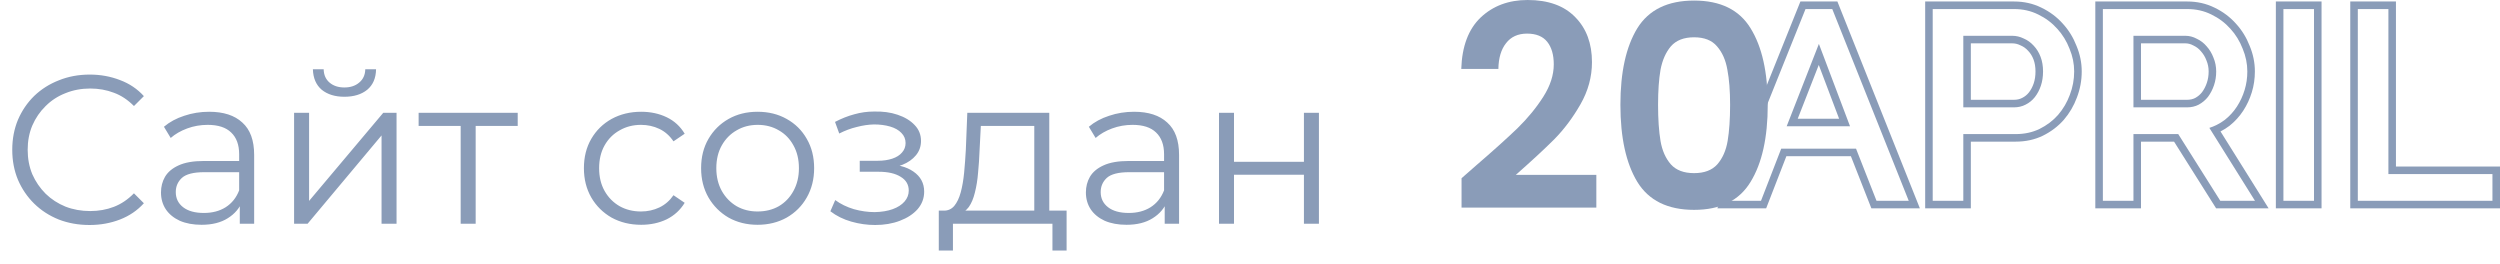
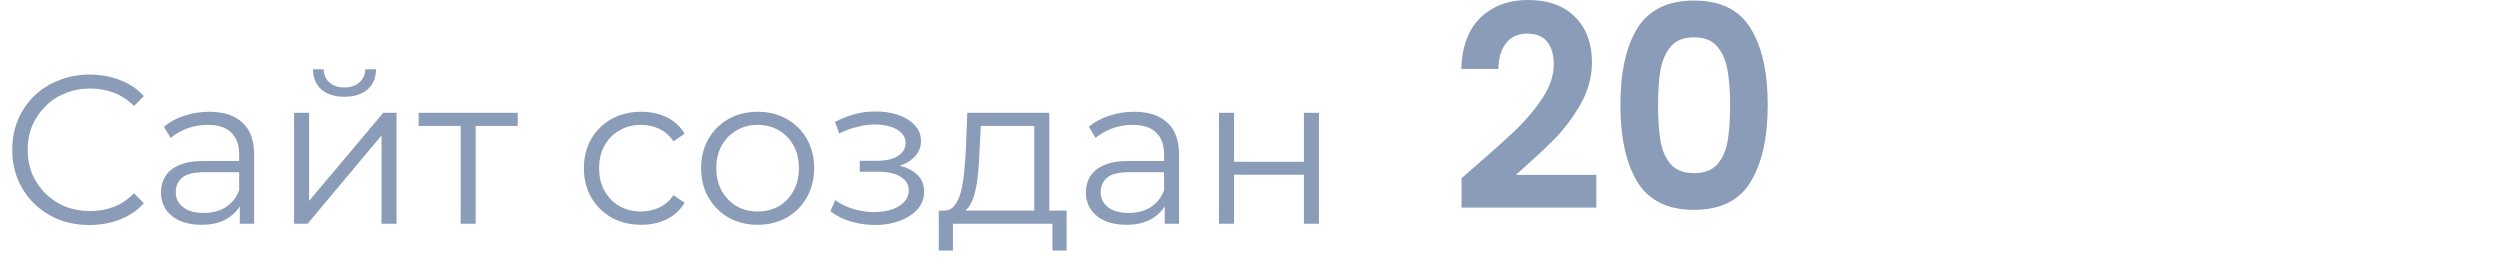
<svg xmlns="http://www.w3.org/2000/svg" width="142" height="15" viewBox="0 0 142 15" fill="none">
  <path d="M5.088 12.78C4.456 12.78 3.872 12.676 3.336 12.468C2.8 12.252 2.336 11.952 1.944 11.568C1.552 11.184 1.244 10.732 1.02 10.212C0.804 9.692 0.696 9.124 0.696 8.508C0.696 7.892 0.804 7.324 1.02 6.804C1.244 6.284 1.552 5.832 1.944 5.448C2.344 5.064 2.812 4.768 3.348 4.56C3.884 4.344 4.468 4.236 5.1 4.236C5.708 4.236 6.28 4.34 6.816 4.548C7.352 4.748 7.804 5.052 8.172 5.46L7.608 6.024C7.264 5.672 6.884 5.42 6.468 5.268C6.052 5.108 5.604 5.028 5.124 5.028C4.62 5.028 4.152 5.116 3.72 5.292C3.288 5.46 2.912 5.704 2.592 6.024C2.272 6.336 2.02 6.704 1.836 7.128C1.66 7.544 1.572 8.004 1.572 8.508C1.572 9.012 1.66 9.476 1.836 9.9C2.02 10.316 2.272 10.684 2.592 11.004C2.912 11.316 3.288 11.56 3.72 11.736C4.152 11.904 4.62 11.988 5.124 11.988C5.604 11.988 6.052 11.908 6.468 11.748C6.884 11.588 7.264 11.332 7.608 10.98L8.172 11.544C7.804 11.952 7.352 12.26 6.816 12.468C6.28 12.676 5.704 12.78 5.088 12.78ZM13.62 12.708V11.316L13.584 11.088V8.76C13.584 8.224 13.432 7.812 13.128 7.524C12.832 7.236 12.388 7.092 11.796 7.092C11.388 7.092 11 7.16 10.632 7.296C10.264 7.432 9.952 7.612 9.696 7.836L9.312 7.2C9.632 6.928 10.016 6.72 10.464 6.576C10.912 6.424 11.384 6.348 11.88 6.348C12.696 6.348 13.324 6.552 13.764 6.96C14.212 7.36 14.436 7.972 14.436 8.796V12.708H13.62ZM11.448 12.768C10.976 12.768 10.564 12.692 10.212 12.54C9.868 12.38 9.604 12.164 9.42 11.892C9.236 11.612 9.144 11.292 9.144 10.932C9.144 10.604 9.22 10.308 9.372 10.044C9.532 9.772 9.788 9.556 10.14 9.396C10.5 9.228 10.98 9.144 11.58 9.144H13.752V9.78H11.604C10.996 9.78 10.572 9.888 10.332 10.104C10.1 10.32 9.984 10.588 9.984 10.908C9.984 11.268 10.124 11.556 10.404 11.772C10.684 11.988 11.076 12.096 11.58 12.096C12.06 12.096 12.472 11.988 12.816 11.772C13.168 11.548 13.424 11.228 13.584 10.812L13.776 11.4C13.616 11.816 13.336 12.148 12.936 12.396C12.544 12.644 12.048 12.768 11.448 12.768ZM16.704 12.708V6.408H17.556V11.412L21.768 6.408H22.524V12.708H21.672V7.692L17.472 12.708H16.704ZM19.56 5.496C19.032 5.496 18.604 5.364 18.276 5.1C17.956 4.828 17.788 4.44 17.772 3.936H18.384C18.392 4.256 18.504 4.508 18.72 4.692C18.936 4.876 19.216 4.968 19.56 4.968C19.904 4.968 20.184 4.876 20.4 4.692C20.624 4.508 20.74 4.256 20.748 3.936H21.36C21.352 4.44 21.184 4.828 20.856 5.1C20.528 5.364 20.096 5.496 19.56 5.496ZM26.166 12.708V6.924L26.382 7.152H23.778V6.408H29.406V7.152H26.802L27.018 6.924V12.708H26.166ZM36.418 12.768C35.794 12.768 35.234 12.632 34.738 12.36C34.25 12.08 33.866 11.7 33.586 11.22C33.306 10.732 33.166 10.176 33.166 9.552C33.166 8.92 33.306 8.364 33.586 7.884C33.866 7.404 34.25 7.028 34.738 6.756C35.234 6.484 35.794 6.348 36.418 6.348C36.954 6.348 37.438 6.452 37.87 6.66C38.302 6.868 38.642 7.18 38.89 7.596L38.254 8.028C38.038 7.708 37.77 7.472 37.45 7.32C37.13 7.168 36.782 7.092 36.406 7.092C35.958 7.092 35.554 7.196 35.194 7.404C34.834 7.604 34.55 7.888 34.342 8.256C34.134 8.624 34.03 9.056 34.03 9.552C34.03 10.048 34.134 10.48 34.342 10.848C34.55 11.216 34.834 11.504 35.194 11.712C35.554 11.912 35.958 12.012 36.406 12.012C36.782 12.012 37.13 11.936 37.45 11.784C37.77 11.632 38.038 11.4 38.254 11.088L38.89 11.52C38.642 11.928 38.302 12.24 37.87 12.456C37.438 12.664 36.954 12.768 36.418 12.768ZM43.027 12.768C42.419 12.768 41.871 12.632 41.383 12.36C40.903 12.08 40.523 11.7 40.243 11.22C39.963 10.732 39.823 10.176 39.823 9.552C39.823 8.92 39.963 8.364 40.243 7.884C40.523 7.404 40.903 7.028 41.383 6.756C41.863 6.484 42.411 6.348 43.027 6.348C43.651 6.348 44.203 6.484 44.683 6.756C45.171 7.028 45.551 7.404 45.823 7.884C46.103 8.364 46.243 8.92 46.243 9.552C46.243 10.176 46.103 10.732 45.823 11.22C45.551 11.7 45.171 12.08 44.683 12.36C44.195 12.632 43.643 12.768 43.027 12.768ZM43.027 12.012C43.483 12.012 43.887 11.912 44.239 11.712C44.591 11.504 44.867 11.216 45.067 10.848C45.275 10.472 45.379 10.04 45.379 9.552C45.379 9.056 45.275 8.624 45.067 8.256C44.867 7.888 44.591 7.604 44.239 7.404C43.887 7.196 43.487 7.092 43.039 7.092C42.591 7.092 42.191 7.196 41.839 7.404C41.487 7.604 41.207 7.888 40.999 8.256C40.791 8.624 40.687 9.056 40.687 9.552C40.687 10.04 40.791 10.472 40.999 10.848C41.207 11.216 41.487 11.504 41.839 11.712C42.191 11.912 42.587 12.012 43.027 12.012ZM49.709 12.78C49.253 12.78 48.801 12.716 48.353 12.588C47.905 12.46 47.509 12.264 47.165 12L47.441 11.364C47.745 11.588 48.097 11.76 48.497 11.88C48.897 11.992 49.293 12.048 49.685 12.048C50.077 12.04 50.417 11.984 50.705 11.88C50.993 11.776 51.217 11.632 51.377 11.448C51.537 11.264 51.617 11.056 51.617 10.824C51.617 10.488 51.465 10.228 51.161 10.044C50.857 9.852 50.441 9.756 49.913 9.756H48.833V9.132H49.853C50.165 9.132 50.441 9.092 50.681 9.012C50.921 8.932 51.105 8.816 51.233 8.664C51.369 8.512 51.437 8.332 51.437 8.124C51.437 7.9 51.357 7.708 51.197 7.548C51.045 7.388 50.833 7.268 50.561 7.188C50.289 7.108 49.981 7.068 49.637 7.068C49.325 7.076 49.001 7.124 48.665 7.212C48.329 7.292 47.997 7.416 47.669 7.584L47.429 6.924C47.797 6.732 48.161 6.588 48.521 6.492C48.889 6.388 49.257 6.336 49.625 6.336C50.129 6.32 50.581 6.38 50.981 6.516C51.389 6.652 51.713 6.848 51.953 7.104C52.193 7.352 52.313 7.652 52.313 8.004C52.313 8.316 52.217 8.588 52.025 8.82C51.833 9.052 51.577 9.232 51.257 9.36C50.937 9.488 50.573 9.552 50.165 9.552L50.201 9.324C50.921 9.324 51.481 9.464 51.881 9.744C52.289 10.024 52.493 10.404 52.493 10.884C52.493 11.26 52.369 11.592 52.121 11.88C51.873 12.16 51.537 12.38 51.113 12.54C50.697 12.7 50.229 12.78 49.709 12.78ZM58.747 12.3V7.152H55.711L55.639 8.556C55.623 8.98 55.595 9.396 55.555 9.804C55.523 10.212 55.463 10.588 55.375 10.932C55.295 11.268 55.179 11.544 55.027 11.76C54.875 11.968 54.679 12.088 54.439 12.12L53.587 11.964C53.835 11.972 54.039 11.884 54.199 11.7C54.359 11.508 54.483 11.248 54.571 10.92C54.659 10.592 54.723 10.22 54.763 9.804C54.803 9.38 54.835 8.948 54.859 8.508L54.943 6.408H59.599V12.3H58.747ZM53.323 14.232V11.964H60.583V14.232H59.779V12.708H54.127V14.232H53.323ZM66.155 12.708V11.316L66.119 11.088V8.76C66.119 8.224 65.967 7.812 65.663 7.524C65.367 7.236 64.923 7.092 64.331 7.092C63.923 7.092 63.535 7.16 63.167 7.296C62.799 7.432 62.487 7.612 62.231 7.836L61.847 7.2C62.167 6.928 62.551 6.72 62.999 6.576C63.447 6.424 63.919 6.348 64.415 6.348C65.231 6.348 65.859 6.552 66.299 6.96C66.747 7.36 66.971 7.972 66.971 8.796V12.708H66.155ZM63.983 12.768C63.511 12.768 63.099 12.692 62.747 12.54C62.403 12.38 62.139 12.164 61.955 11.892C61.771 11.612 61.679 11.292 61.679 10.932C61.679 10.604 61.755 10.308 61.907 10.044C62.067 9.772 62.323 9.556 62.675 9.396C63.035 9.228 63.515 9.144 64.115 9.144H66.287V9.78H64.139C63.531 9.78 63.107 9.888 62.867 10.104C62.635 10.32 62.519 10.588 62.519 10.908C62.519 11.268 62.659 11.556 62.939 11.772C63.219 11.988 63.611 12.096 64.115 12.096C64.595 12.096 65.007 11.988 65.351 11.772C65.703 11.548 65.959 11.228 66.119 10.812L66.311 11.4C66.151 11.816 65.871 12.148 65.471 12.396C65.079 12.644 64.583 12.768 63.983 12.768ZM69.239 12.708V6.408H70.091V9.192H74.063V6.408H74.915V12.708H74.063V9.924H70.091V12.708H69.239Z" fill="#8A9CB8" />
  <path d="M83.821 9.417C84.813 8.562 85.604 7.85 86.193 7.284C86.782 6.706 87.272 6.107 87.665 5.487C88.058 4.866 88.254 4.257 88.254 3.658C88.254 3.112 88.13 2.685 87.882 2.374C87.634 2.064 87.252 1.909 86.735 1.909C86.219 1.909 85.821 2.091 85.542 2.455C85.263 2.808 85.118 3.294 85.108 3.915H83C83.041 2.631 83.408 1.658 84.1 0.995C84.803 0.332 85.692 0 86.766 0C87.944 0 88.848 0.326 89.478 0.979C90.109 1.62 90.424 2.471 90.424 3.529C90.424 4.364 90.207 5.161 89.773 5.92C89.339 6.679 88.843 7.342 88.285 7.909C87.727 8.465 86.999 9.139 86.1 9.931H90.672V11.792H83.016V10.123L83.821 9.417Z" fill="#8A9CB8" />
  <path d="M92.039 5.952C92.039 4.102 92.359 2.652 93 1.604C93.651 0.556 94.726 0.032 96.224 0.032C97.722 0.032 98.791 0.556 99.432 1.604C100.083 2.652 100.408 4.102 100.408 5.952C100.408 7.813 100.083 9.273 99.432 10.332C98.791 11.391 97.722 11.92 96.224 11.92C94.726 11.92 93.651 11.391 93 10.332C92.359 9.273 92.039 7.813 92.039 5.952ZM98.27 5.952C98.27 5.161 98.218 4.497 98.115 3.963C98.022 3.417 97.825 2.973 97.526 2.631C97.236 2.289 96.802 2.118 96.224 2.118C95.645 2.118 95.206 2.289 94.906 2.631C94.617 2.973 94.421 3.417 94.317 3.963C94.225 4.497 94.178 5.161 94.178 5.952C94.178 6.765 94.225 7.449 94.317 8.006C94.41 8.551 94.607 8.995 94.906 9.337C95.206 9.669 95.645 9.834 96.224 9.834C96.802 9.834 97.242 9.669 97.541 9.337C97.841 8.995 98.037 8.551 98.13 8.006C98.223 7.449 98.27 6.765 98.27 5.952Z" fill="#8A9CB8" />
-   <path fill-rule="evenodd" clip-rule="evenodd" d="M102.263 0.085H104.364L109.049 11.834H106.294L105.131 8.873H101.466L100.318 11.834H97.545L102.263 0.085ZM101.173 8.445H105.423L106.586 11.405H108.416L104.073 0.514H102.553L98.179 11.405H100.025L101.173 8.445ZM109.35 11.834V0.085H114.401C114.957 0.085 115.477 0.2 115.954 0.436C116.425 0.663 116.832 0.967 117.17 1.347C117.505 1.713 117.764 2.135 117.947 2.609C118.143 3.077 118.242 3.561 118.242 4.058C118.242 4.57 118.15 5.066 117.966 5.544C117.794 6.009 117.546 6.431 117.224 6.806L117.221 6.809L117.219 6.811C116.891 7.183 116.494 7.482 116.033 7.709L116.031 7.71L116.029 7.711C115.562 7.936 115.048 8.045 114.494 8.045H111.944V11.834H109.35ZM111.516 7.616H114.494C114.99 7.616 115.44 7.519 115.843 7.325C116.257 7.12 116.609 6.855 116.898 6.527C117.188 6.19 117.41 5.811 117.565 5.392C117.731 4.963 117.813 4.518 117.813 4.058C117.813 3.618 117.725 3.188 117.55 2.769C117.384 2.34 117.152 1.961 116.852 1.634C116.552 1.297 116.19 1.026 115.766 0.821C115.352 0.616 114.897 0.514 114.401 0.514H109.778V11.405H111.516V7.616ZM114.858 5.562L114.862 5.56C115.011 5.487 115.137 5.384 115.243 5.25C115.354 5.108 115.446 4.938 115.515 4.734C115.581 4.538 115.616 4.314 115.616 4.058C115.616 3.794 115.576 3.571 115.505 3.381C115.43 3.184 115.33 3.025 115.207 2.896L115.203 2.892L115.199 2.887C115.073 2.747 114.933 2.647 114.776 2.581L114.765 2.576L114.754 2.571C114.605 2.497 114.453 2.462 114.292 2.462H111.944V5.669H114.385C114.573 5.669 114.726 5.631 114.854 5.564L114.858 5.562ZM111.516 6.098V2.033H114.292C114.52 2.033 114.737 2.084 114.944 2.186C115.161 2.278 115.352 2.416 115.518 2.6C115.683 2.774 115.812 2.984 115.905 3.229C115.999 3.475 116.045 3.751 116.045 4.058C116.045 4.354 116.004 4.625 115.921 4.871C115.838 5.116 115.724 5.331 115.58 5.515C115.435 5.699 115.259 5.842 115.052 5.944C114.856 6.047 114.633 6.098 114.385 6.098H111.516ZM119.014 11.834V0.085H124.236C124.792 0.085 125.312 0.2 125.789 0.436C126.26 0.663 126.667 0.967 127.005 1.347C127.34 1.713 127.599 2.135 127.783 2.609C127.978 3.077 128.077 3.561 128.077 4.058C128.077 4.467 128.02 4.862 127.903 5.242C127.788 5.616 127.627 5.965 127.418 6.285C127.207 6.611 126.948 6.895 126.644 7.138L126.64 7.142L126.636 7.145C126.474 7.268 126.303 7.375 126.125 7.466L128.857 11.834H125.876L123.487 8.045H121.609V11.834H119.014ZM121.18 7.616H123.724L126.113 11.405H128.083L125.492 7.264C125.632 7.219 125.766 7.165 125.896 7.101C126.065 7.018 126.225 6.919 126.376 6.803C126.645 6.589 126.873 6.338 127.059 6.052C127.245 5.765 127.39 5.454 127.493 5.116C127.597 4.779 127.648 4.426 127.648 4.058C127.648 3.618 127.56 3.188 127.385 2.769C127.219 2.34 126.987 1.961 126.687 1.634C126.387 1.297 126.025 1.026 125.601 0.821C125.187 0.616 124.732 0.514 124.236 0.514H119.443V11.405H121.18V7.616ZM125.327 3.435L125.324 3.427C125.249 3.228 125.146 3.06 125.018 2.918L125.014 2.913L125.009 2.907C124.894 2.77 124.757 2.665 124.596 2.589L124.585 2.584L124.574 2.578C124.428 2.499 124.281 2.462 124.127 2.462H121.609V5.669H124.22C124.406 5.669 124.558 5.631 124.686 5.566C124.839 5.482 124.967 5.374 125.074 5.239C125.189 5.084 125.281 4.907 125.35 4.703C125.417 4.505 125.451 4.29 125.451 4.058C125.451 3.837 125.41 3.633 125.33 3.442L125.327 3.435ZM125.415 5.5C125.27 5.684 125.094 5.832 124.887 5.944C124.691 6.047 124.468 6.098 124.22 6.098H121.18V2.033H124.127C124.355 2.033 124.572 2.089 124.779 2.202C124.996 2.304 125.182 2.447 125.337 2.631C125.503 2.815 125.632 3.03 125.725 3.275C125.828 3.521 125.88 3.782 125.88 4.058C125.88 4.334 125.839 4.595 125.756 4.84C125.673 5.085 125.559 5.305 125.415 5.5ZM129.269 11.834V0.085H131.864V11.834H129.269ZM133.495 11.834V0.085H136.09V9.458H142V11.834H133.495ZM135.661 9.887V0.514H133.924V11.405H141.571V9.887H135.661ZM103.313 2.493L101.483 7.172H105.081L103.313 2.493ZM104.461 6.743L103.306 3.688L102.111 6.743H104.461ZM129.698 0.514H131.435V11.405H129.698V0.514Z" fill="#8A9CB8" />
</svg>